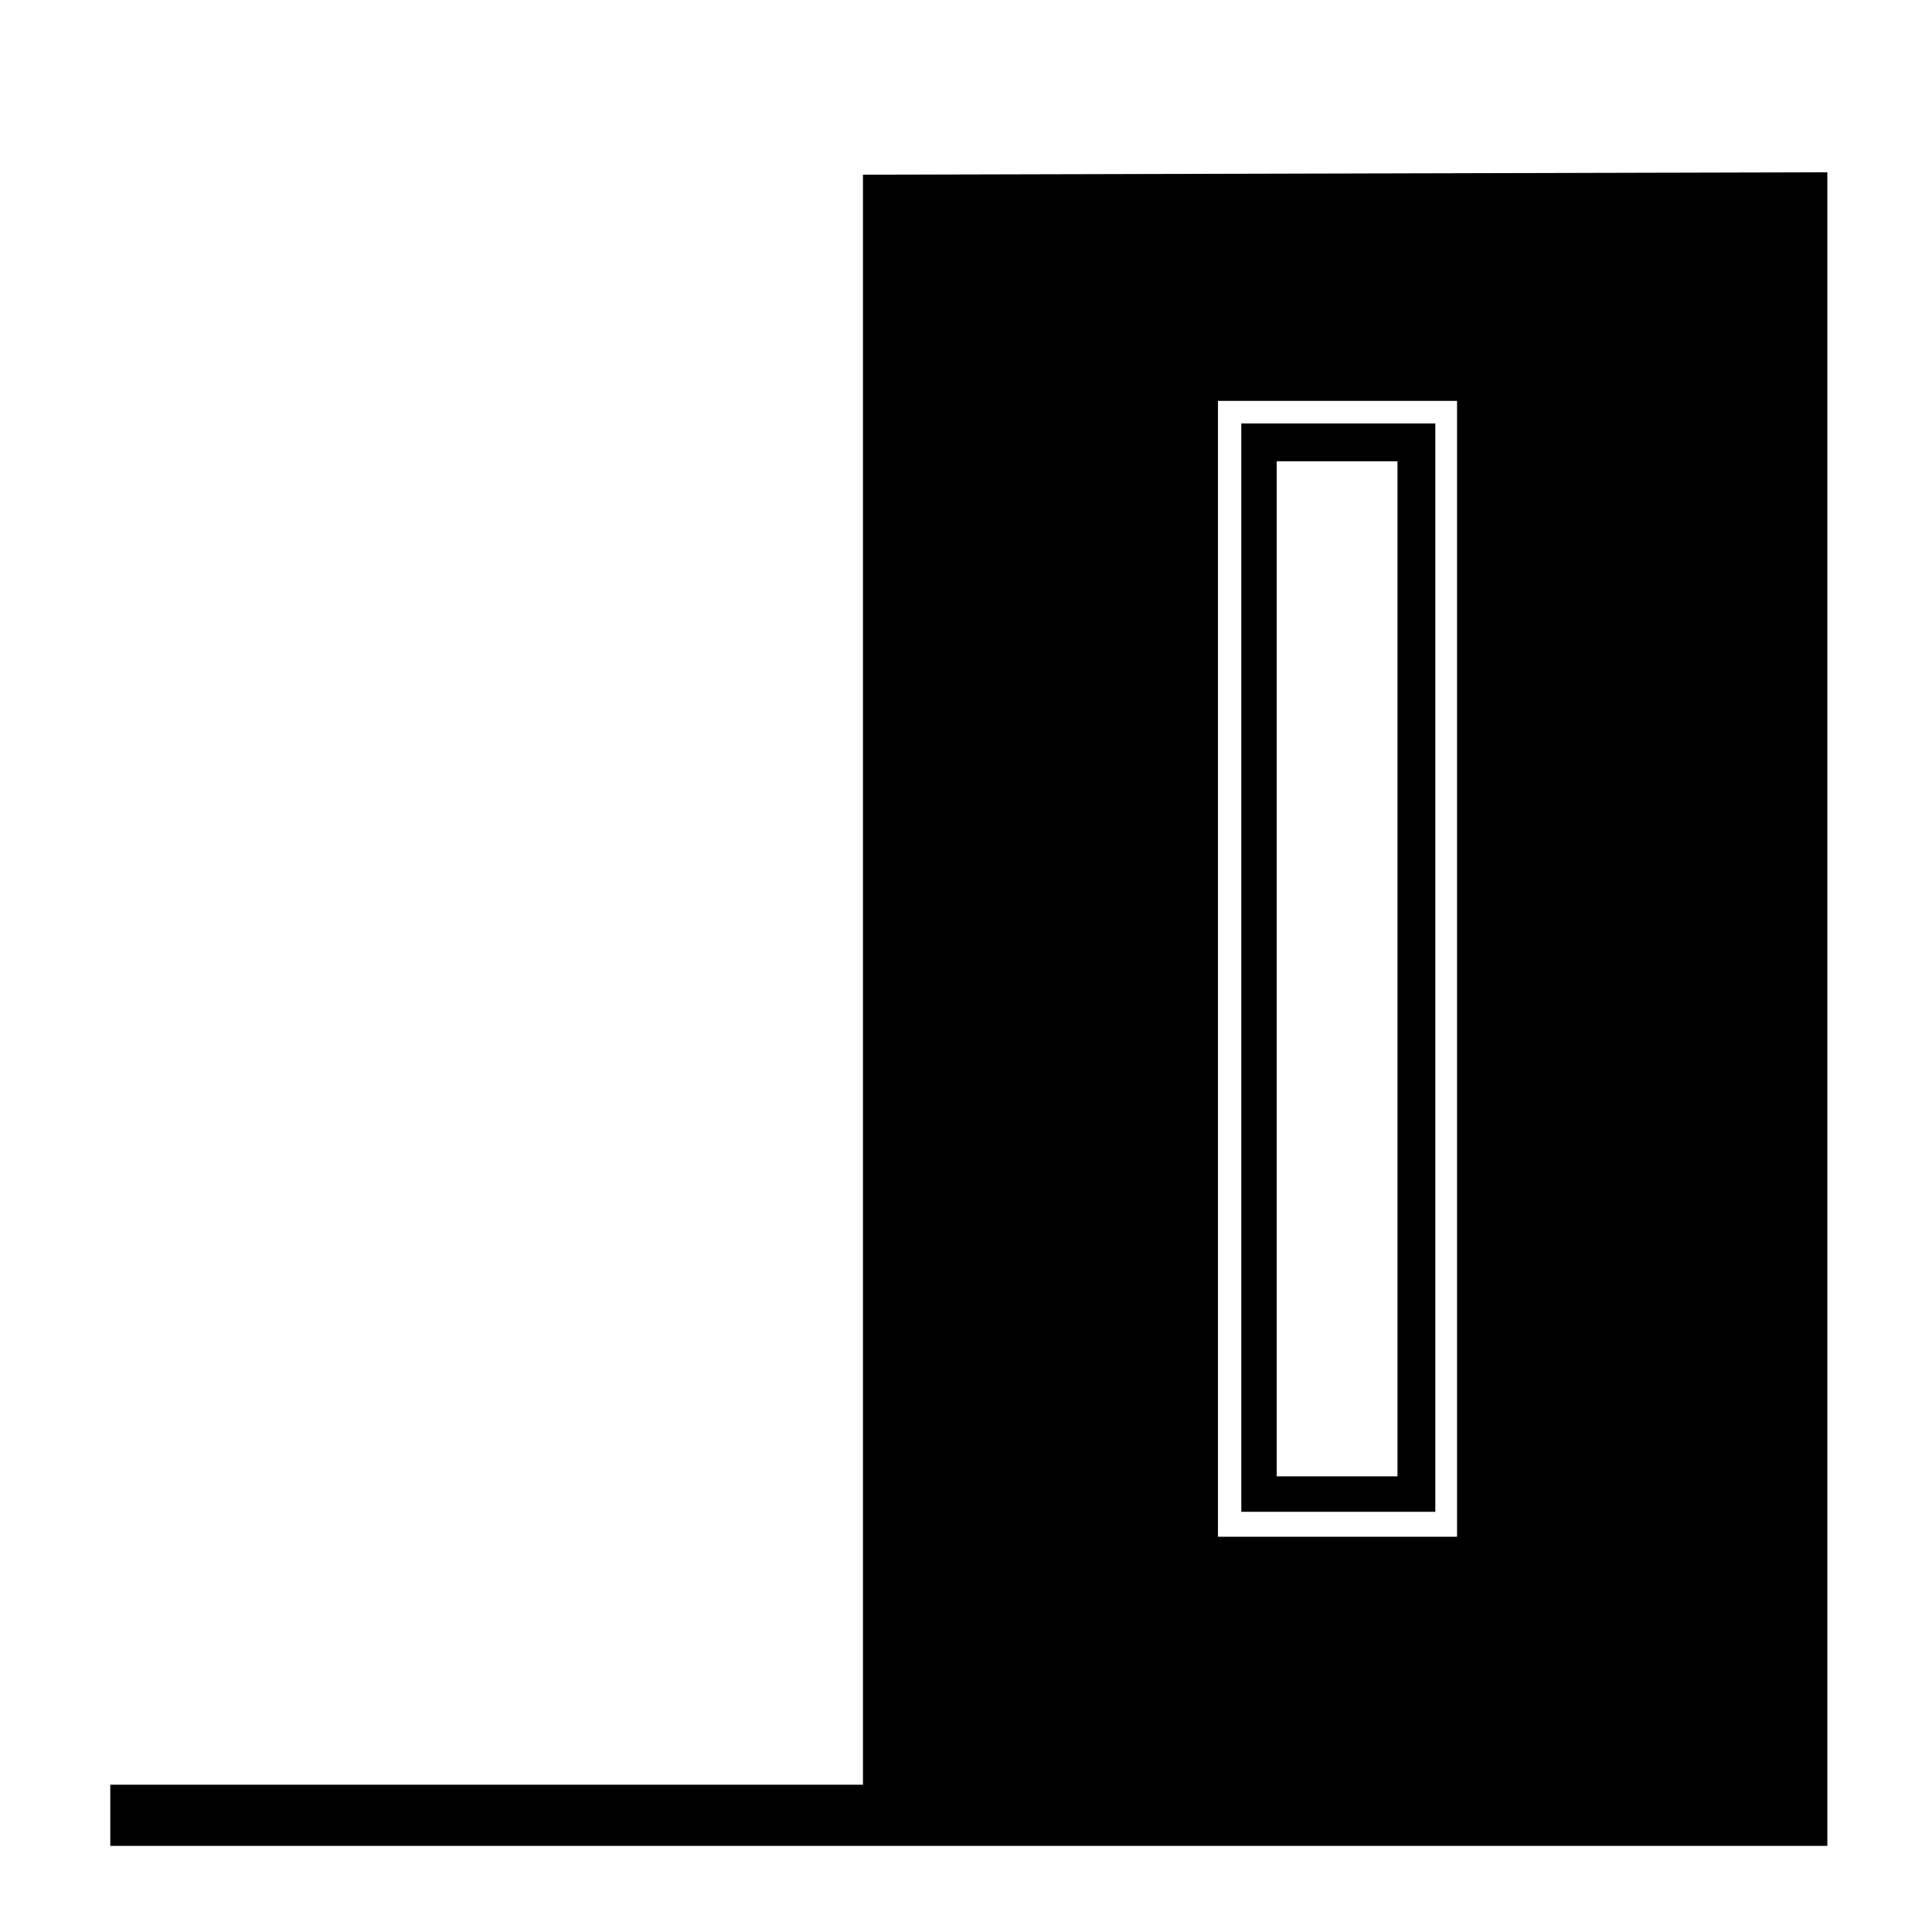
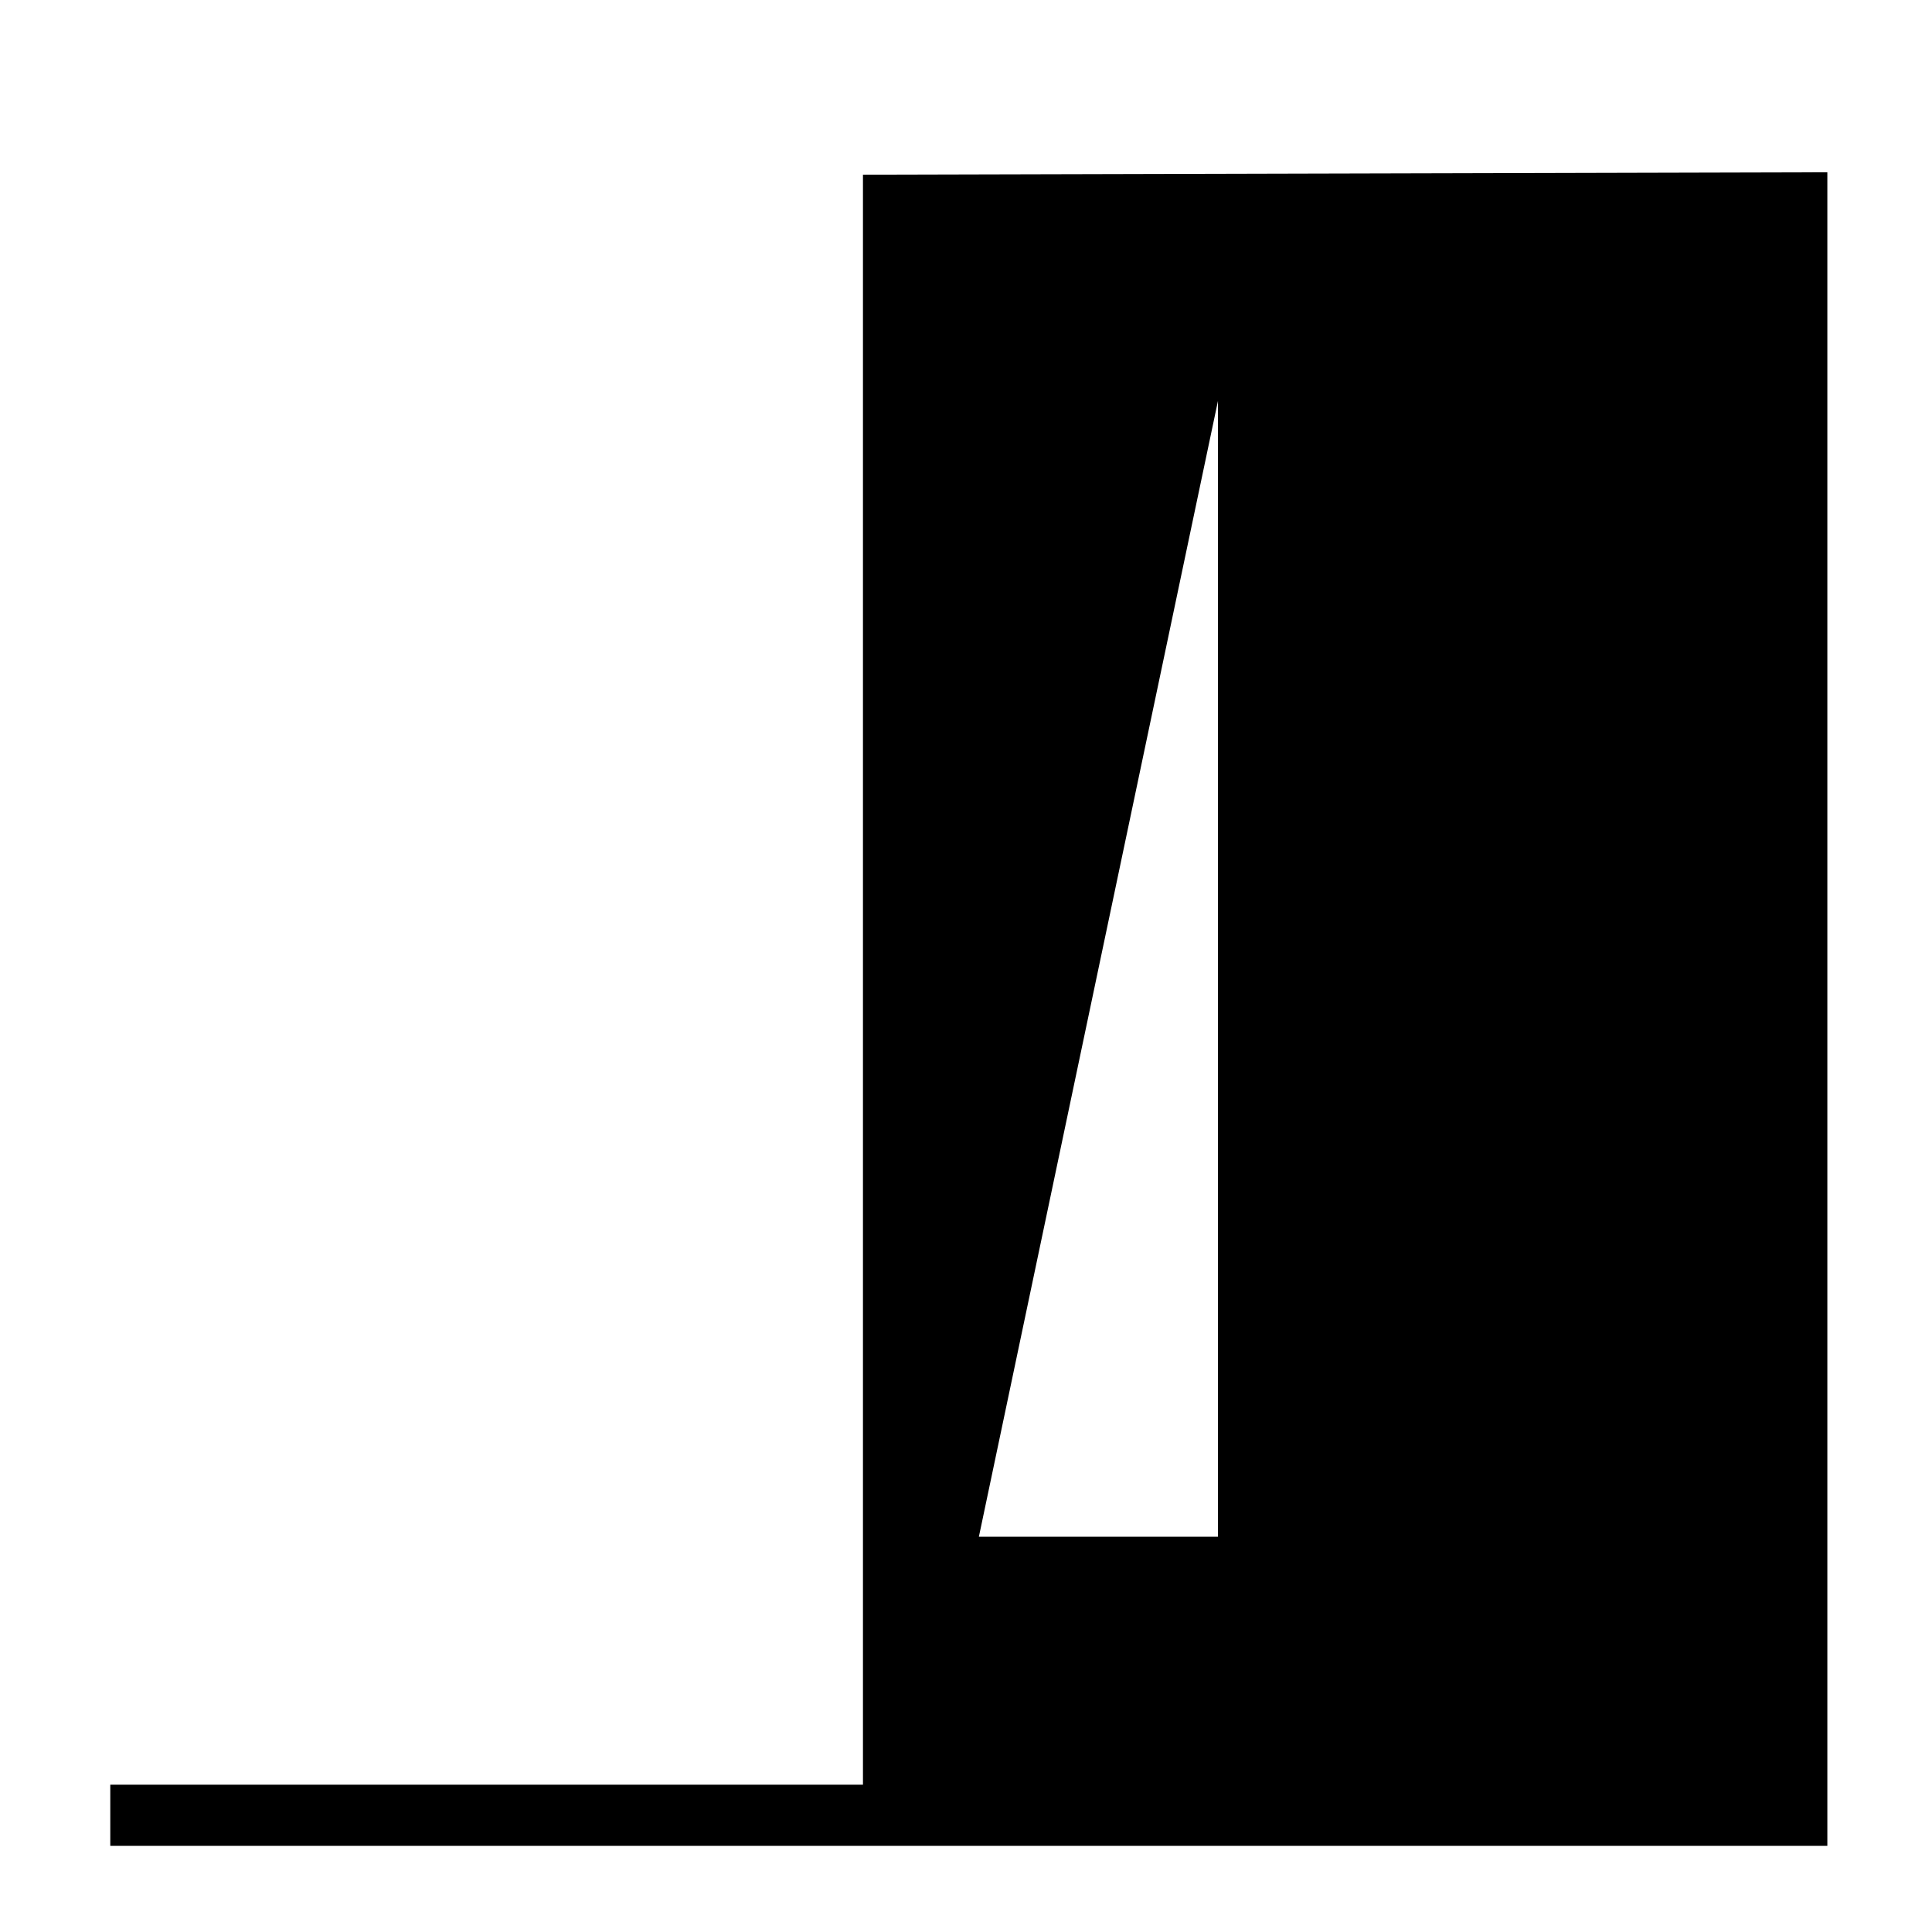
<svg xmlns="http://www.w3.org/2000/svg" width="800" height="800" viewBox="0 0 24 24">
-   <path fill="currentColor" d="m22.7 2.14l-11.98.03v20H1.37v.76H22.7Zm-11.32.473h10.47v20.229H11.38zm0 0v20.229h10.47V2.613Zm3.75 2.367h2.97v14.11h-2.97zm.29.28v13.52h2.41V5.26Zm.44.47h1.5v12.61h-1.5z" />
+   <path fill="currentColor" d="m22.7 2.14l-11.98.03v20H1.37v.76H22.7Zm-11.32.473h10.47v20.229H11.38zm0 0v20.229h10.47V2.613Zm3.75 2.367v14.11h-2.97zm.29.28v13.52h2.41V5.26Zm.44.47h1.5v12.61h-1.5z" />
</svg>